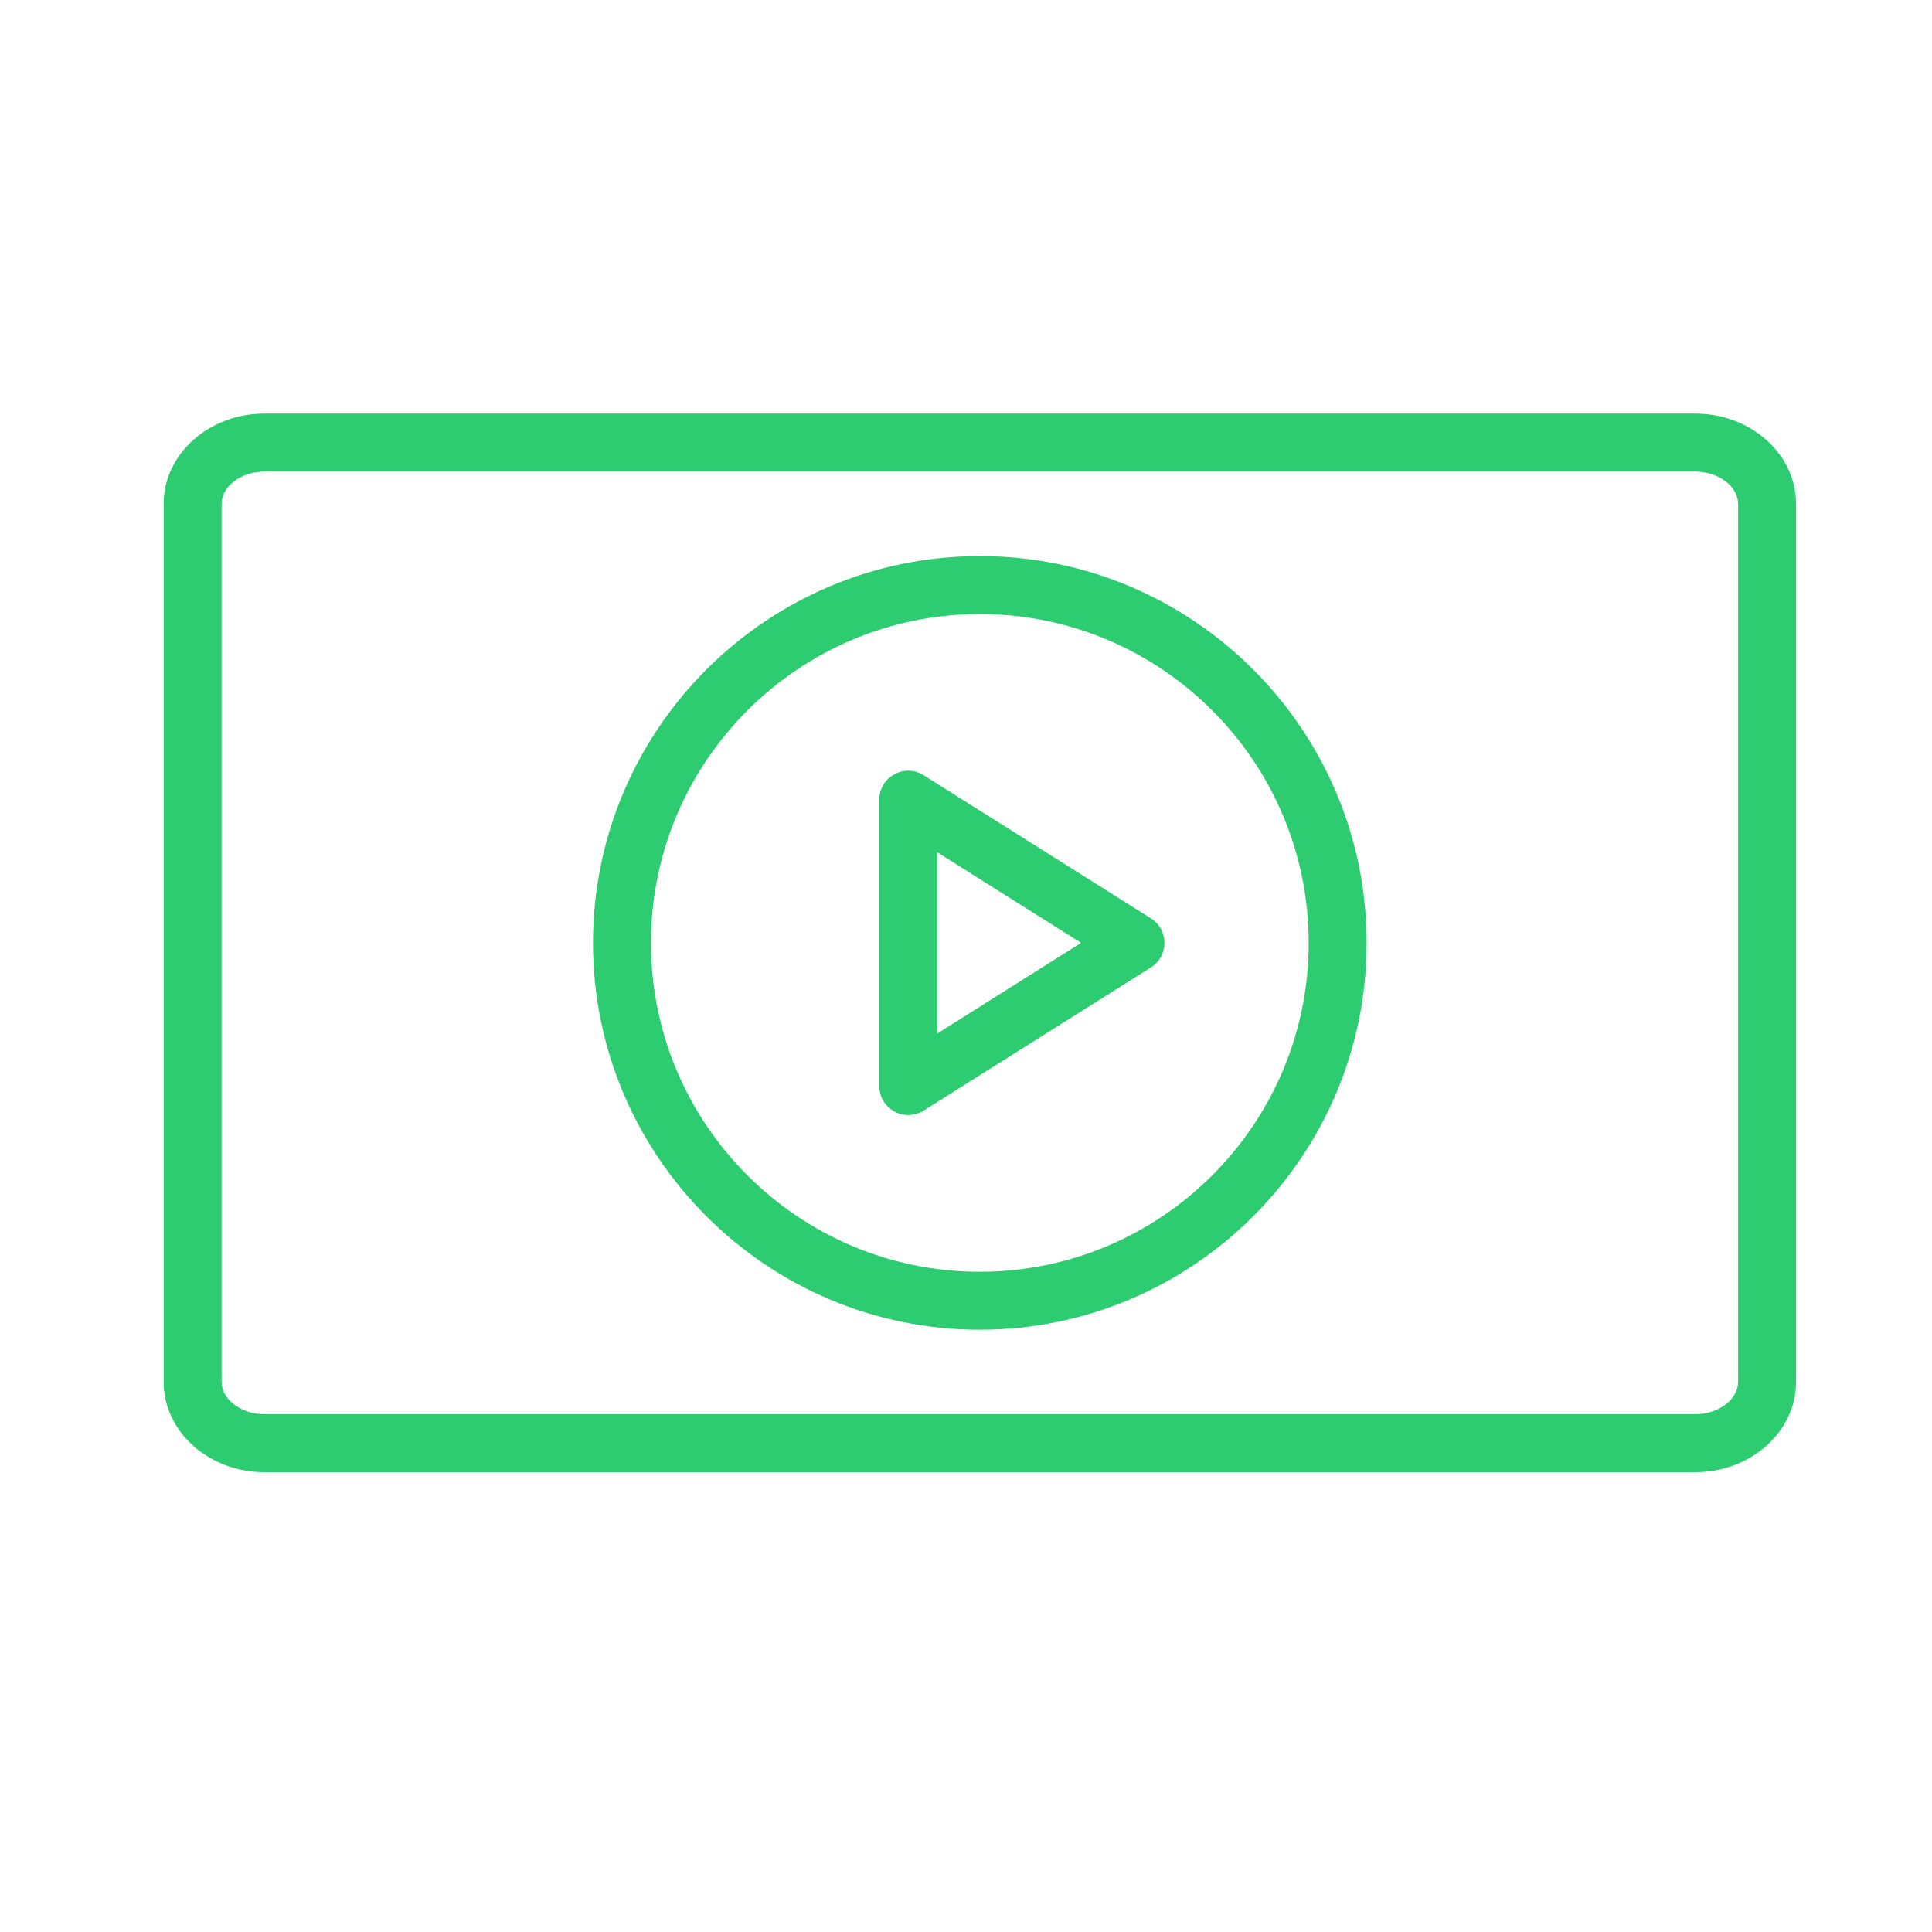
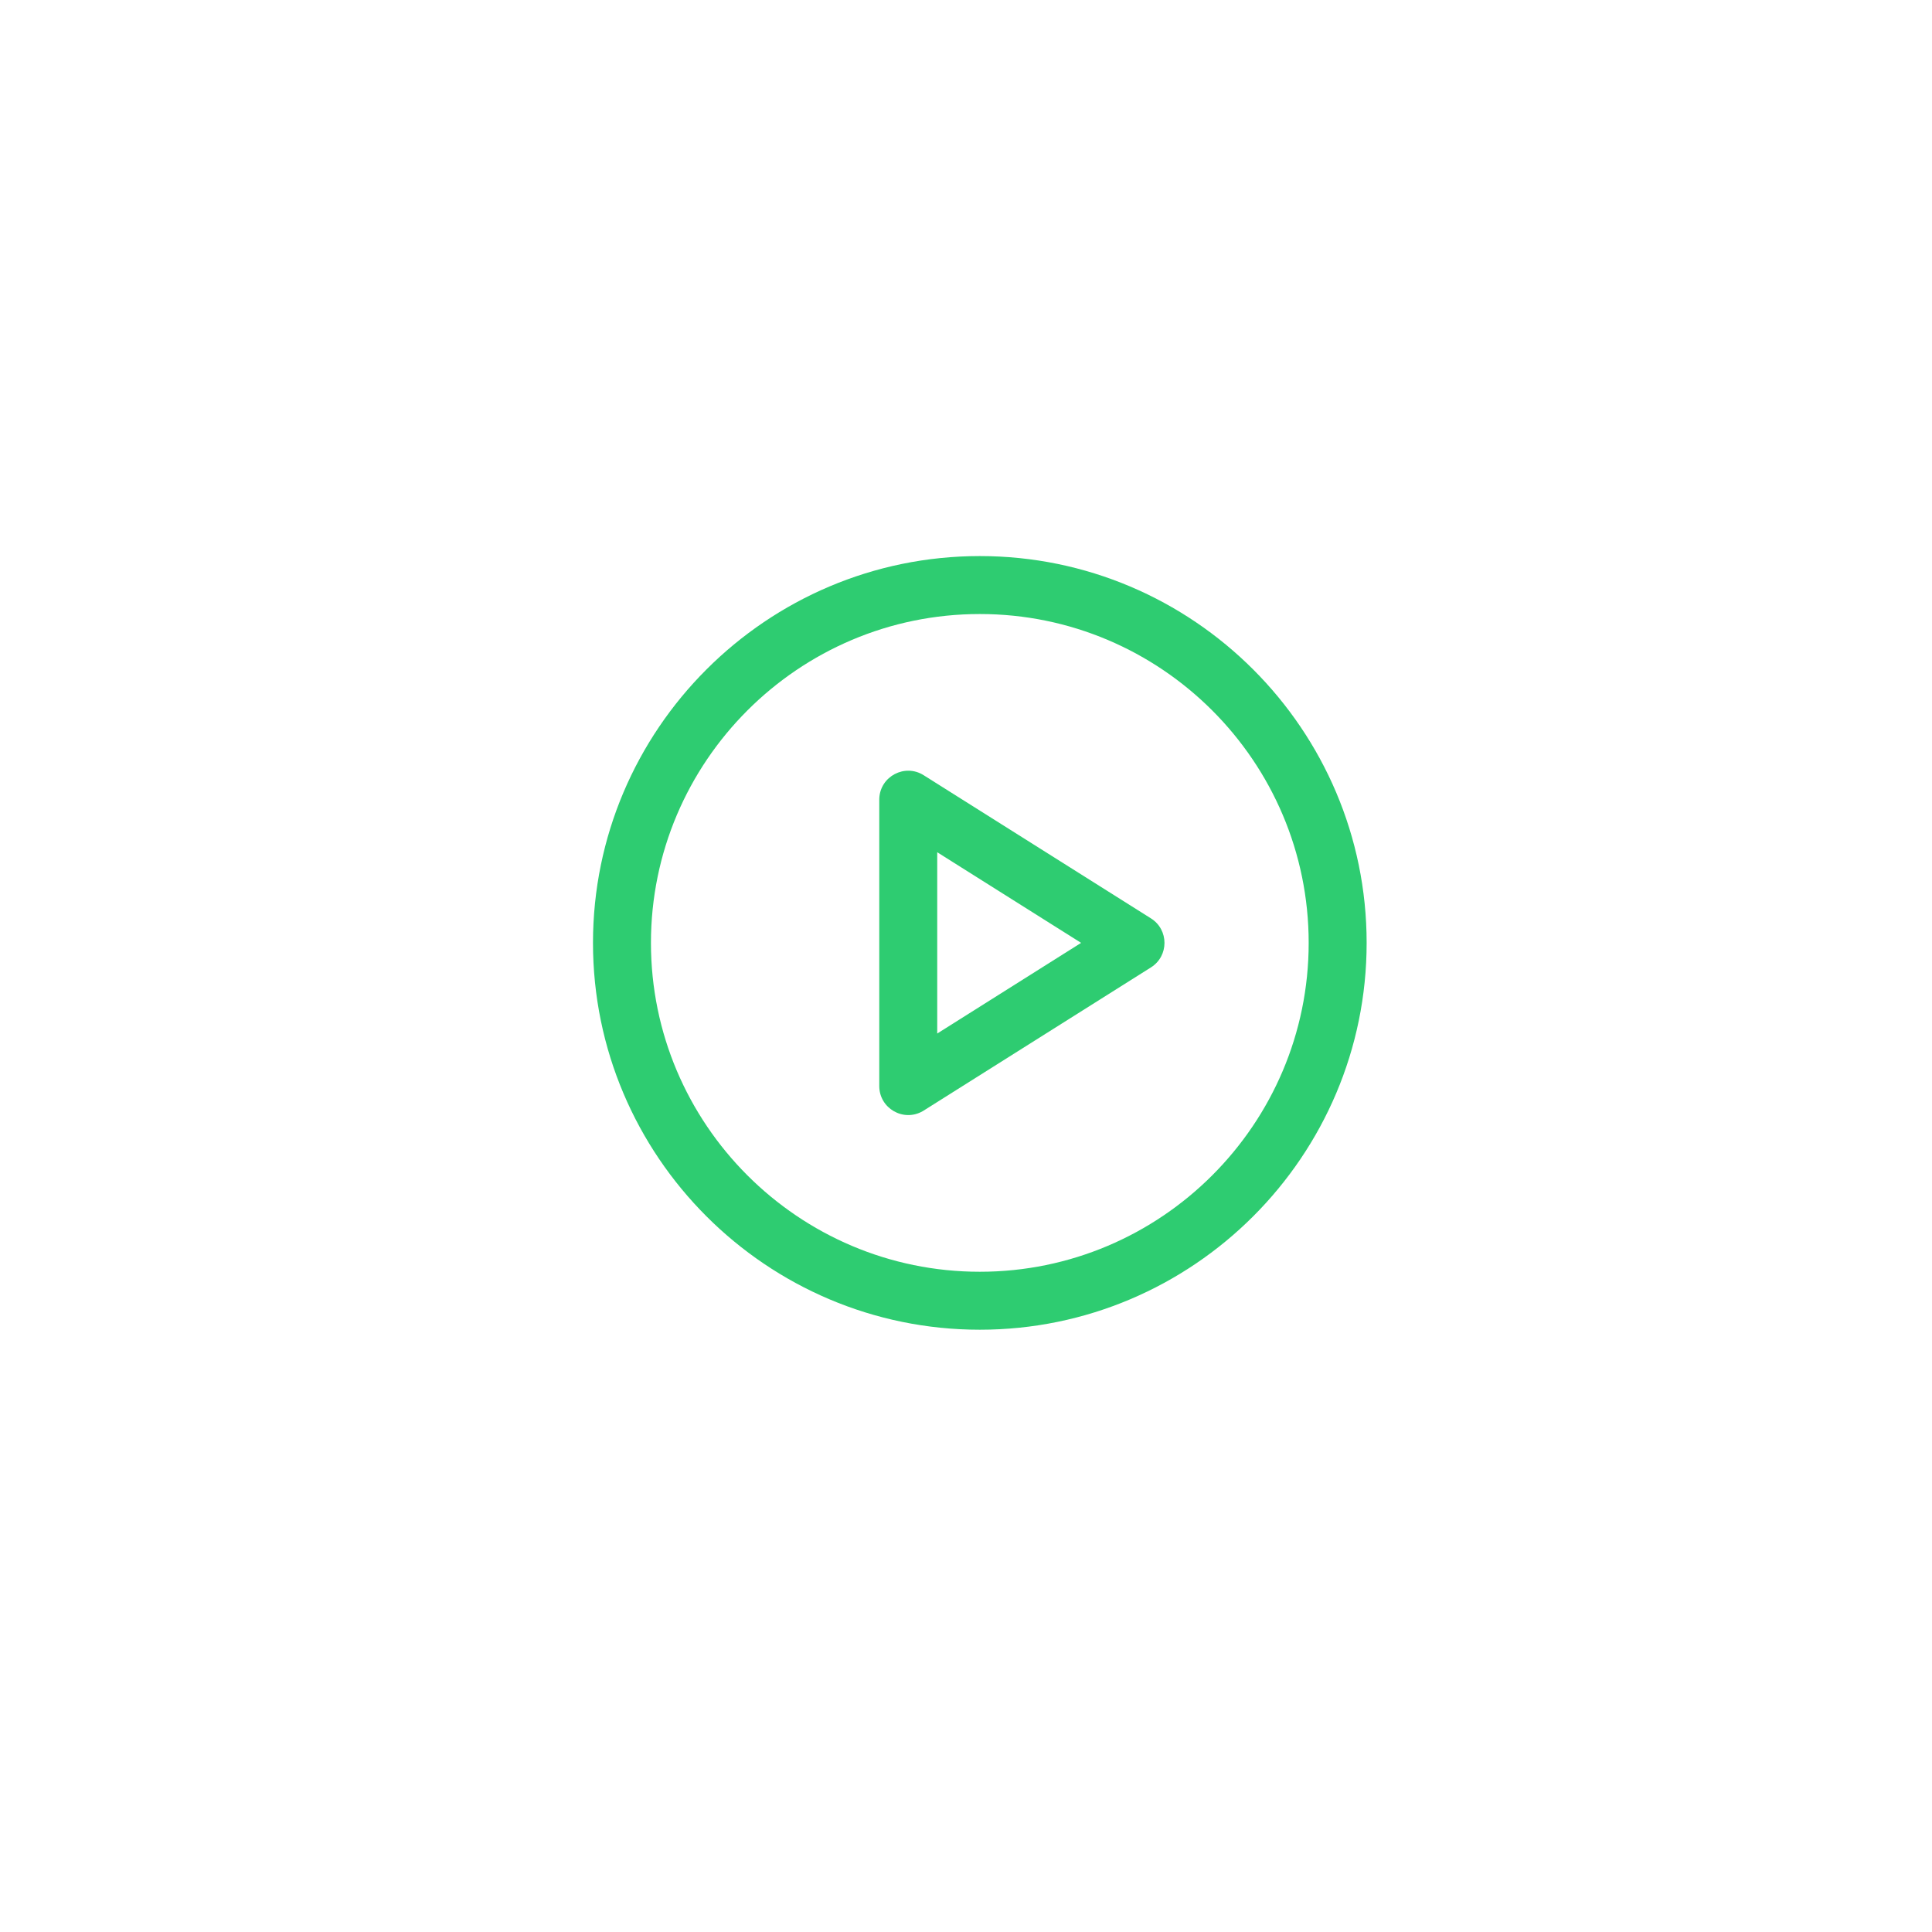
<svg xmlns="http://www.w3.org/2000/svg" viewBox="1950 2450 100 100" width="100" height="100">
-   <path fill="#2ecc71" stroke="none" fill-opacity="1" stroke-width="1" stroke-opacity="1" alignment-baseline="" baseline-shift="" color="rgb(51, 51, 51)" fill-rule="evenodd" font-size-adjust="none" id="tSvgb5590baff" title="Path 8" d="M 2037.742 2471.408 C 2013.058 2471.408 1988.374 2471.408 1963.69 2471.408 C 1960.811 2471.408 1958.469 2473.503 1958.469 2476.078 C 1958.469 2491.229 1958.469 2506.379 1958.469 2521.53 C 1958.469 2524.105 1960.811 2526.201 1963.69 2526.201 C 1988.374 2526.201 2013.058 2526.201 2037.742 2526.201 C 2040.621 2526.201 2042.963 2524.105 2042.963 2521.53 C 2042.963 2506.379 2042.963 2491.229 2042.963 2476.078C 2042.963 2473.503 2040.621 2471.408 2037.742 2471.408Z M 2039.963 2521.53 C 2039.963 2522.435 2038.946 2523.201 2037.742 2523.201 C 2013.058 2523.201 1988.374 2523.201 1963.69 2523.201 C 1962.486 2523.201 1961.469 2522.435 1961.469 2521.53 C 1961.469 2506.379 1961.469 2491.229 1961.469 2476.078 C 1961.469 2475.173 1962.486 2474.408 1963.69 2474.408 C 1988.374 2474.408 2013.058 2474.408 2037.742 2474.408 C 2038.946 2474.408 2039.963 2475.173 2039.963 2476.078C 2039.963 2491.229 2039.963 2506.379 2039.963 2521.53Z" />
  <path fill="#2ecc71" stroke="none" fill-opacity="1" stroke-width="1" stroke-opacity="1" alignment-baseline="" baseline-shift="" color="rgb(51, 51, 51)" fill-rule="evenodd" font-size-adjust="none" id="tSvg156d1bd8c6f" title="Path 9" d="M 2000.715 2478.782 C 1989.675 2478.782 1980.693 2487.764 1980.693 2498.804 C 1980.693 2509.844 1989.675 2518.826 2000.715 2518.826 C 2011.755 2518.826 2020.737 2509.844 2020.737 2498.804C 2020.737 2487.764 2011.755 2478.782 2000.715 2478.782Z M 2000.715 2515.826 C 1991.329 2515.826 1983.693 2508.189 1983.693 2498.804 C 1983.693 2489.419 1991.329 2481.782 2000.715 2481.782 C 2010.101 2481.782 2017.737 2489.418 2017.737 2498.804C 2017.737 2508.19 2010.101 2515.826 2000.715 2515.826Z" />
  <path fill="#2ecc71" stroke="none" fill-opacity="1" stroke-width="1" stroke-opacity="1" alignment-baseline="" baseline-shift="" color="rgb(51, 51, 51)" fill-rule="evenodd" font-size-adjust="none" id="tSvg83bd582821" title="Path 10" d="M 2009.572 2497.535 C 2005.651 2495.065 2001.731 2492.596 1997.81 2490.126 C 1996.836 2489.509 1995.559 2490.179 1995.512 2491.331 C 1995.511 2491.352 1995.511 2491.374 1995.511 2491.395 C 1995.511 2496.334 1995.511 2501.274 1995.511 2506.213 C 1995.511 2507.368 1996.76 2508.09 1997.761 2507.513 C 1997.777 2507.503 1997.794 2507.493 1997.81 2507.483 C 2001.731 2505.013 2005.651 2502.543 2009.572 2500.073C 2010.507 2499.485 2010.507 2498.123 2009.572 2497.535Z M 1998.511 2503.495 C 1998.511 2500.367 1998.511 2497.24 1998.511 2494.112 C 2000.993 2495.676 2003.476 2497.239 2005.958 2498.803C 2003.476 2500.367 2000.993 2501.931 1998.511 2503.495Z" />
  <defs> </defs>
</svg>